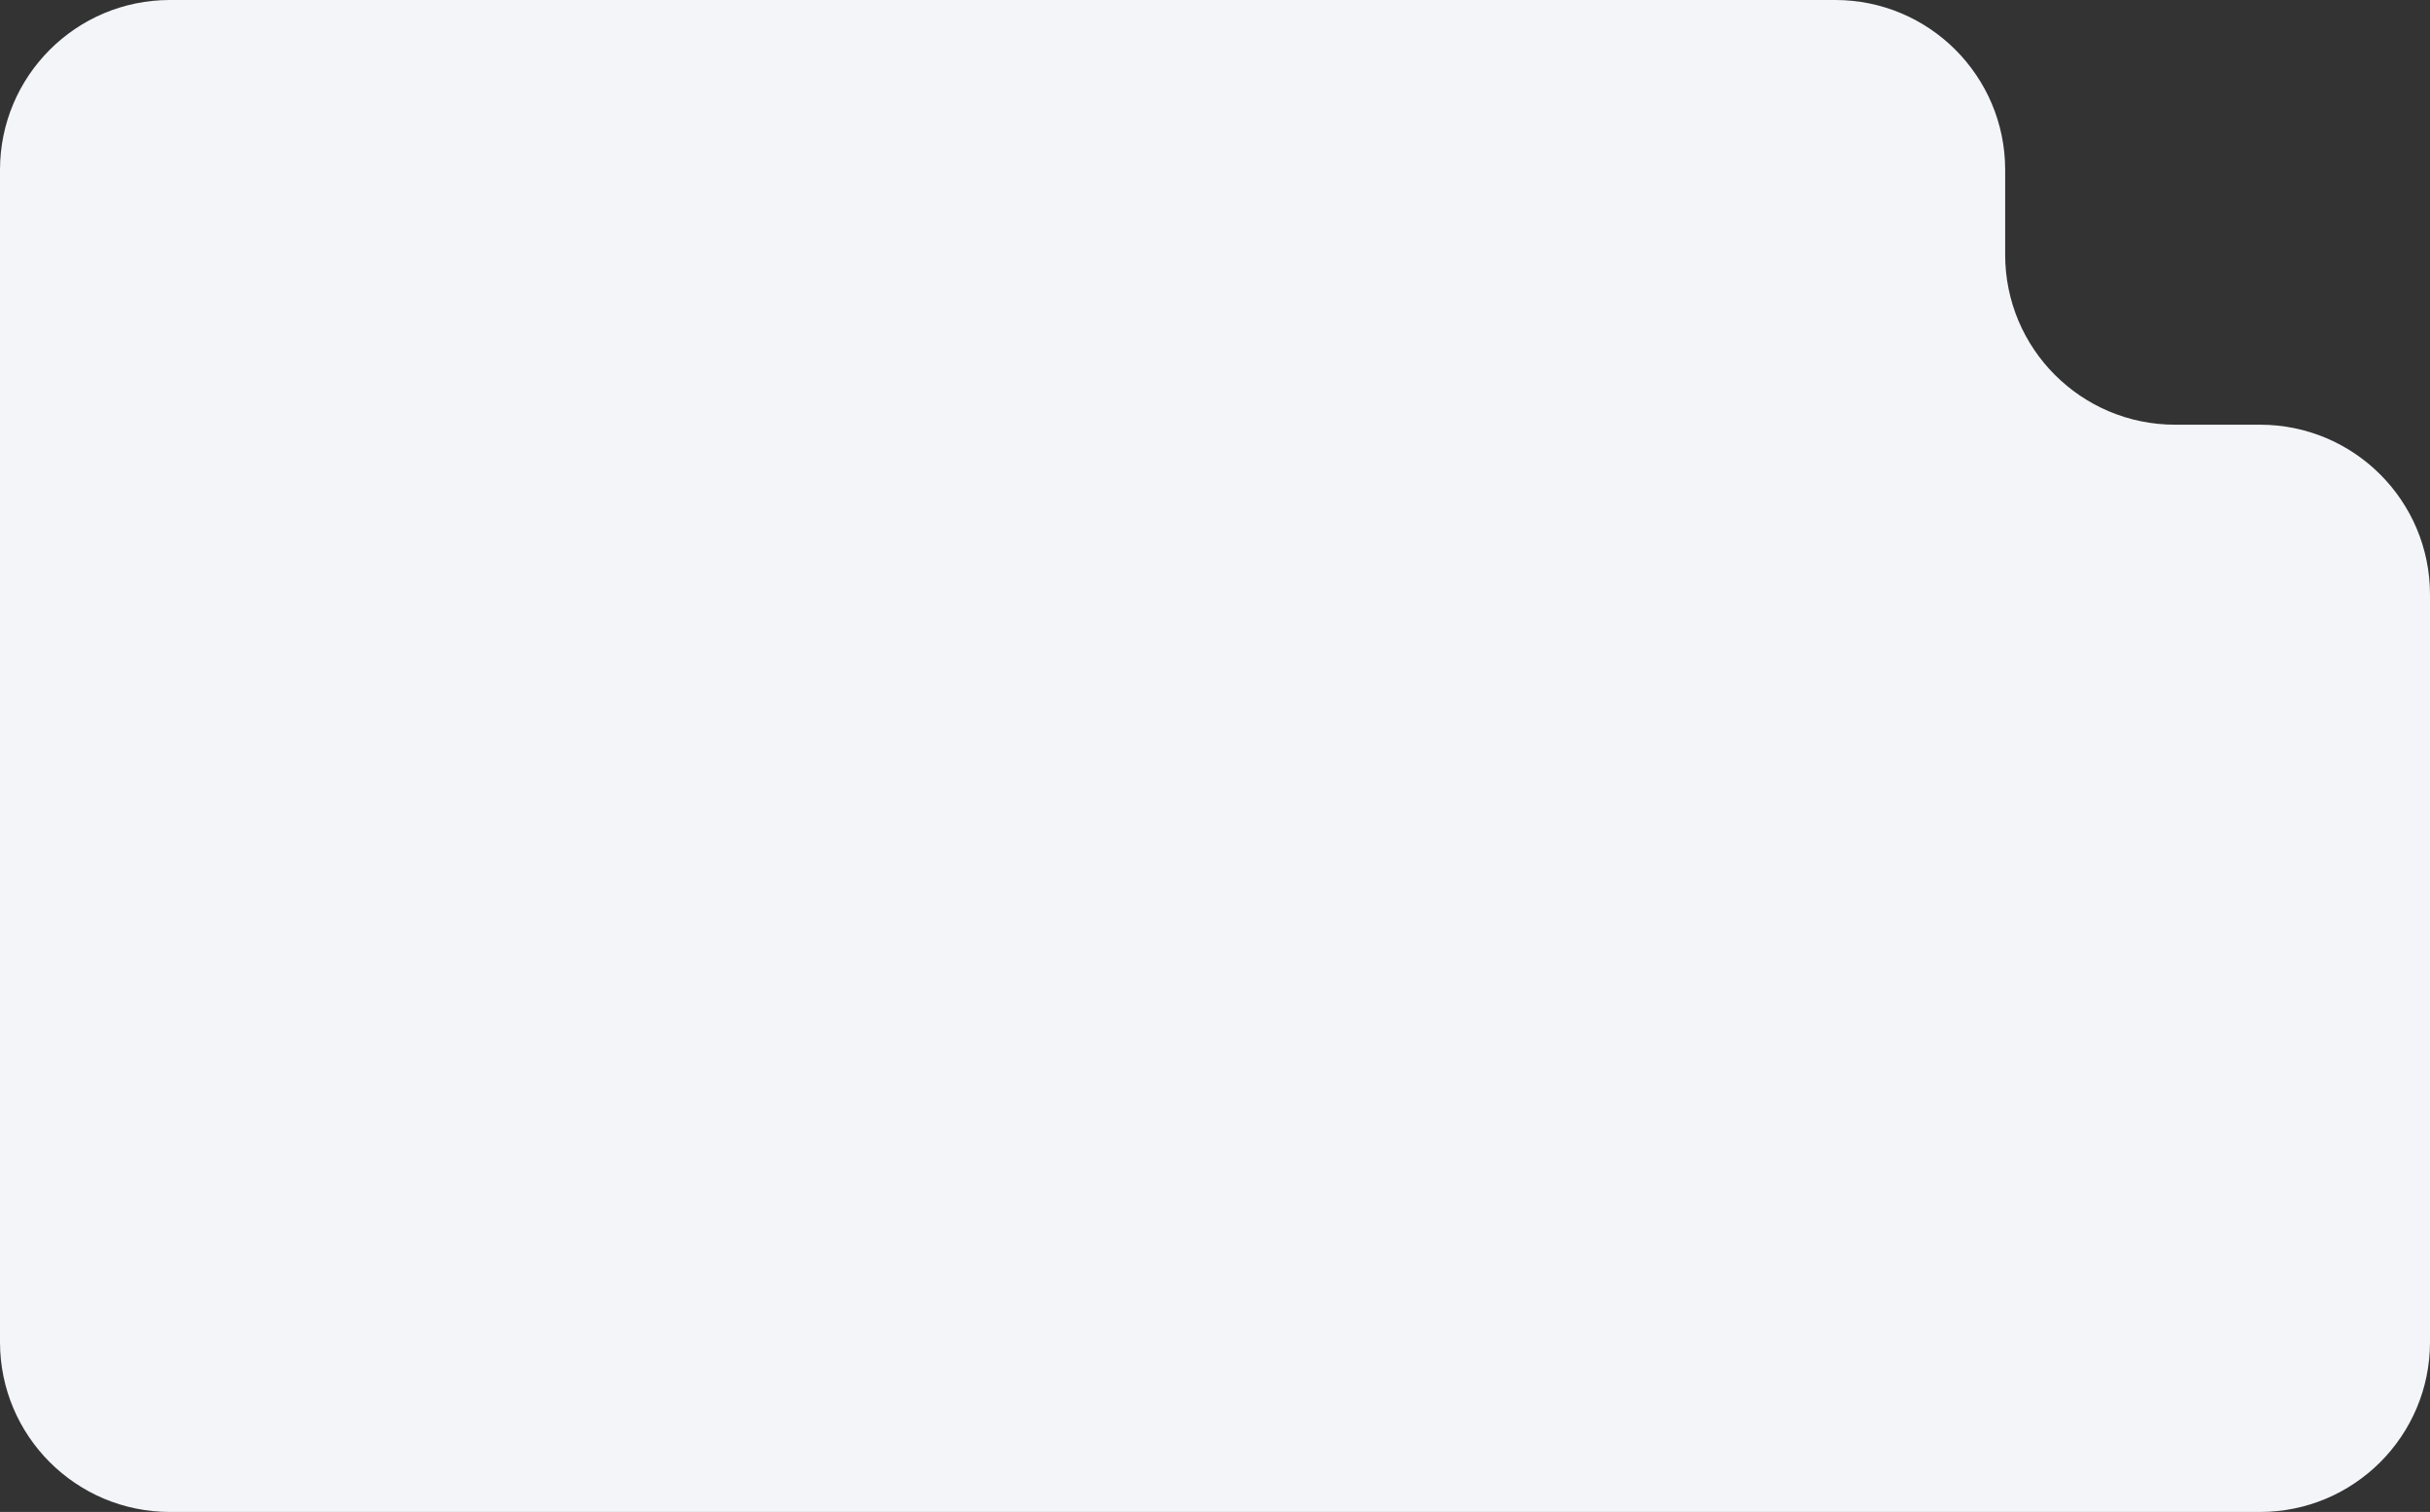
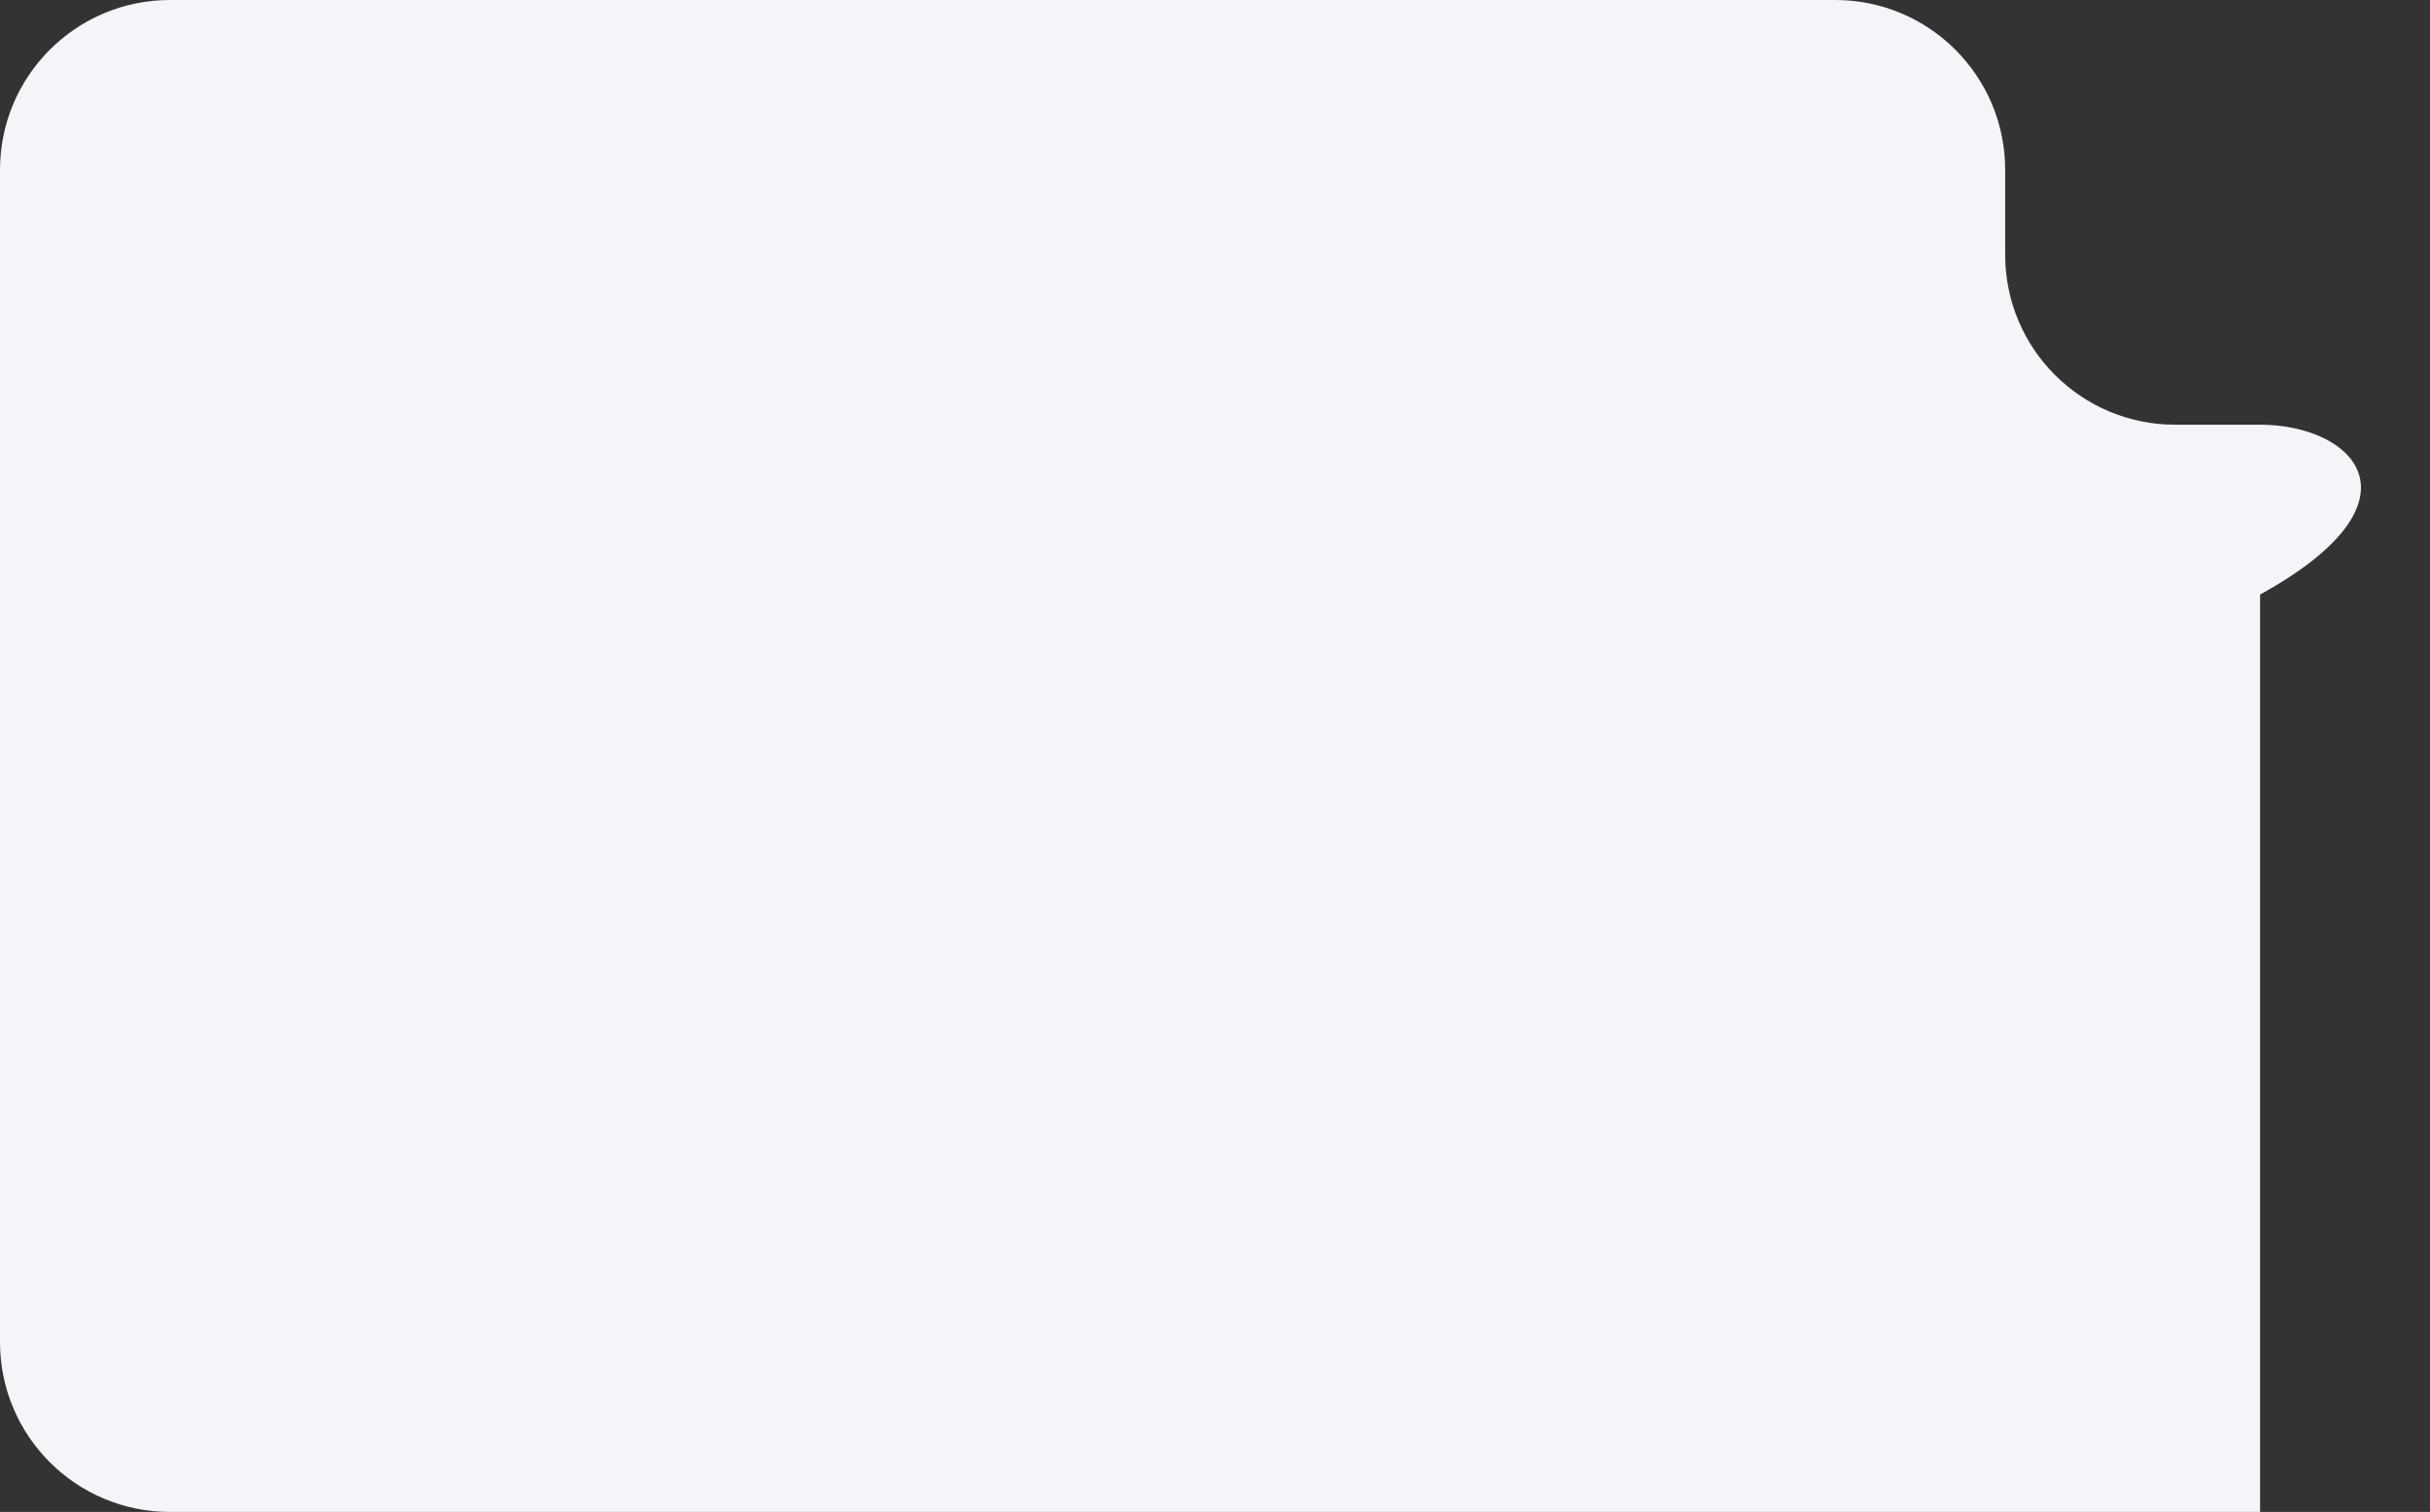
<svg xmlns="http://www.w3.org/2000/svg" width="286" height="178" viewBox="0 0 286 178" fill="none">
  <rect x="0" y="0" width="286" height="178" fill="#333333" stroke="none" />
-   <path fill-rule="evenodd" clip-rule="evenodd" d="M236 20C236 8.954 227.046 0 216 0H20C8.954 0 0 8.954 0 20V158C0 169.046 8.954 178 20 178H266C277.046 178 286 169.046 286 158V70C286 58.954 277.046 50 266 50H256C244.954 50 236 41.046 236 30V20Z" fill="#F3F5F8" />
+   <path fill-rule="evenodd" clip-rule="evenodd" d="M236 20C236 8.954 227.046 0 216 0H20C8.954 0 0 8.954 0 20V158C0 169.046 8.954 178 20 178H266V70C286 58.954 277.046 50 266 50H256C244.954 50 236 41.046 236 30V20Z" fill="#F3F5F8" />
</svg>